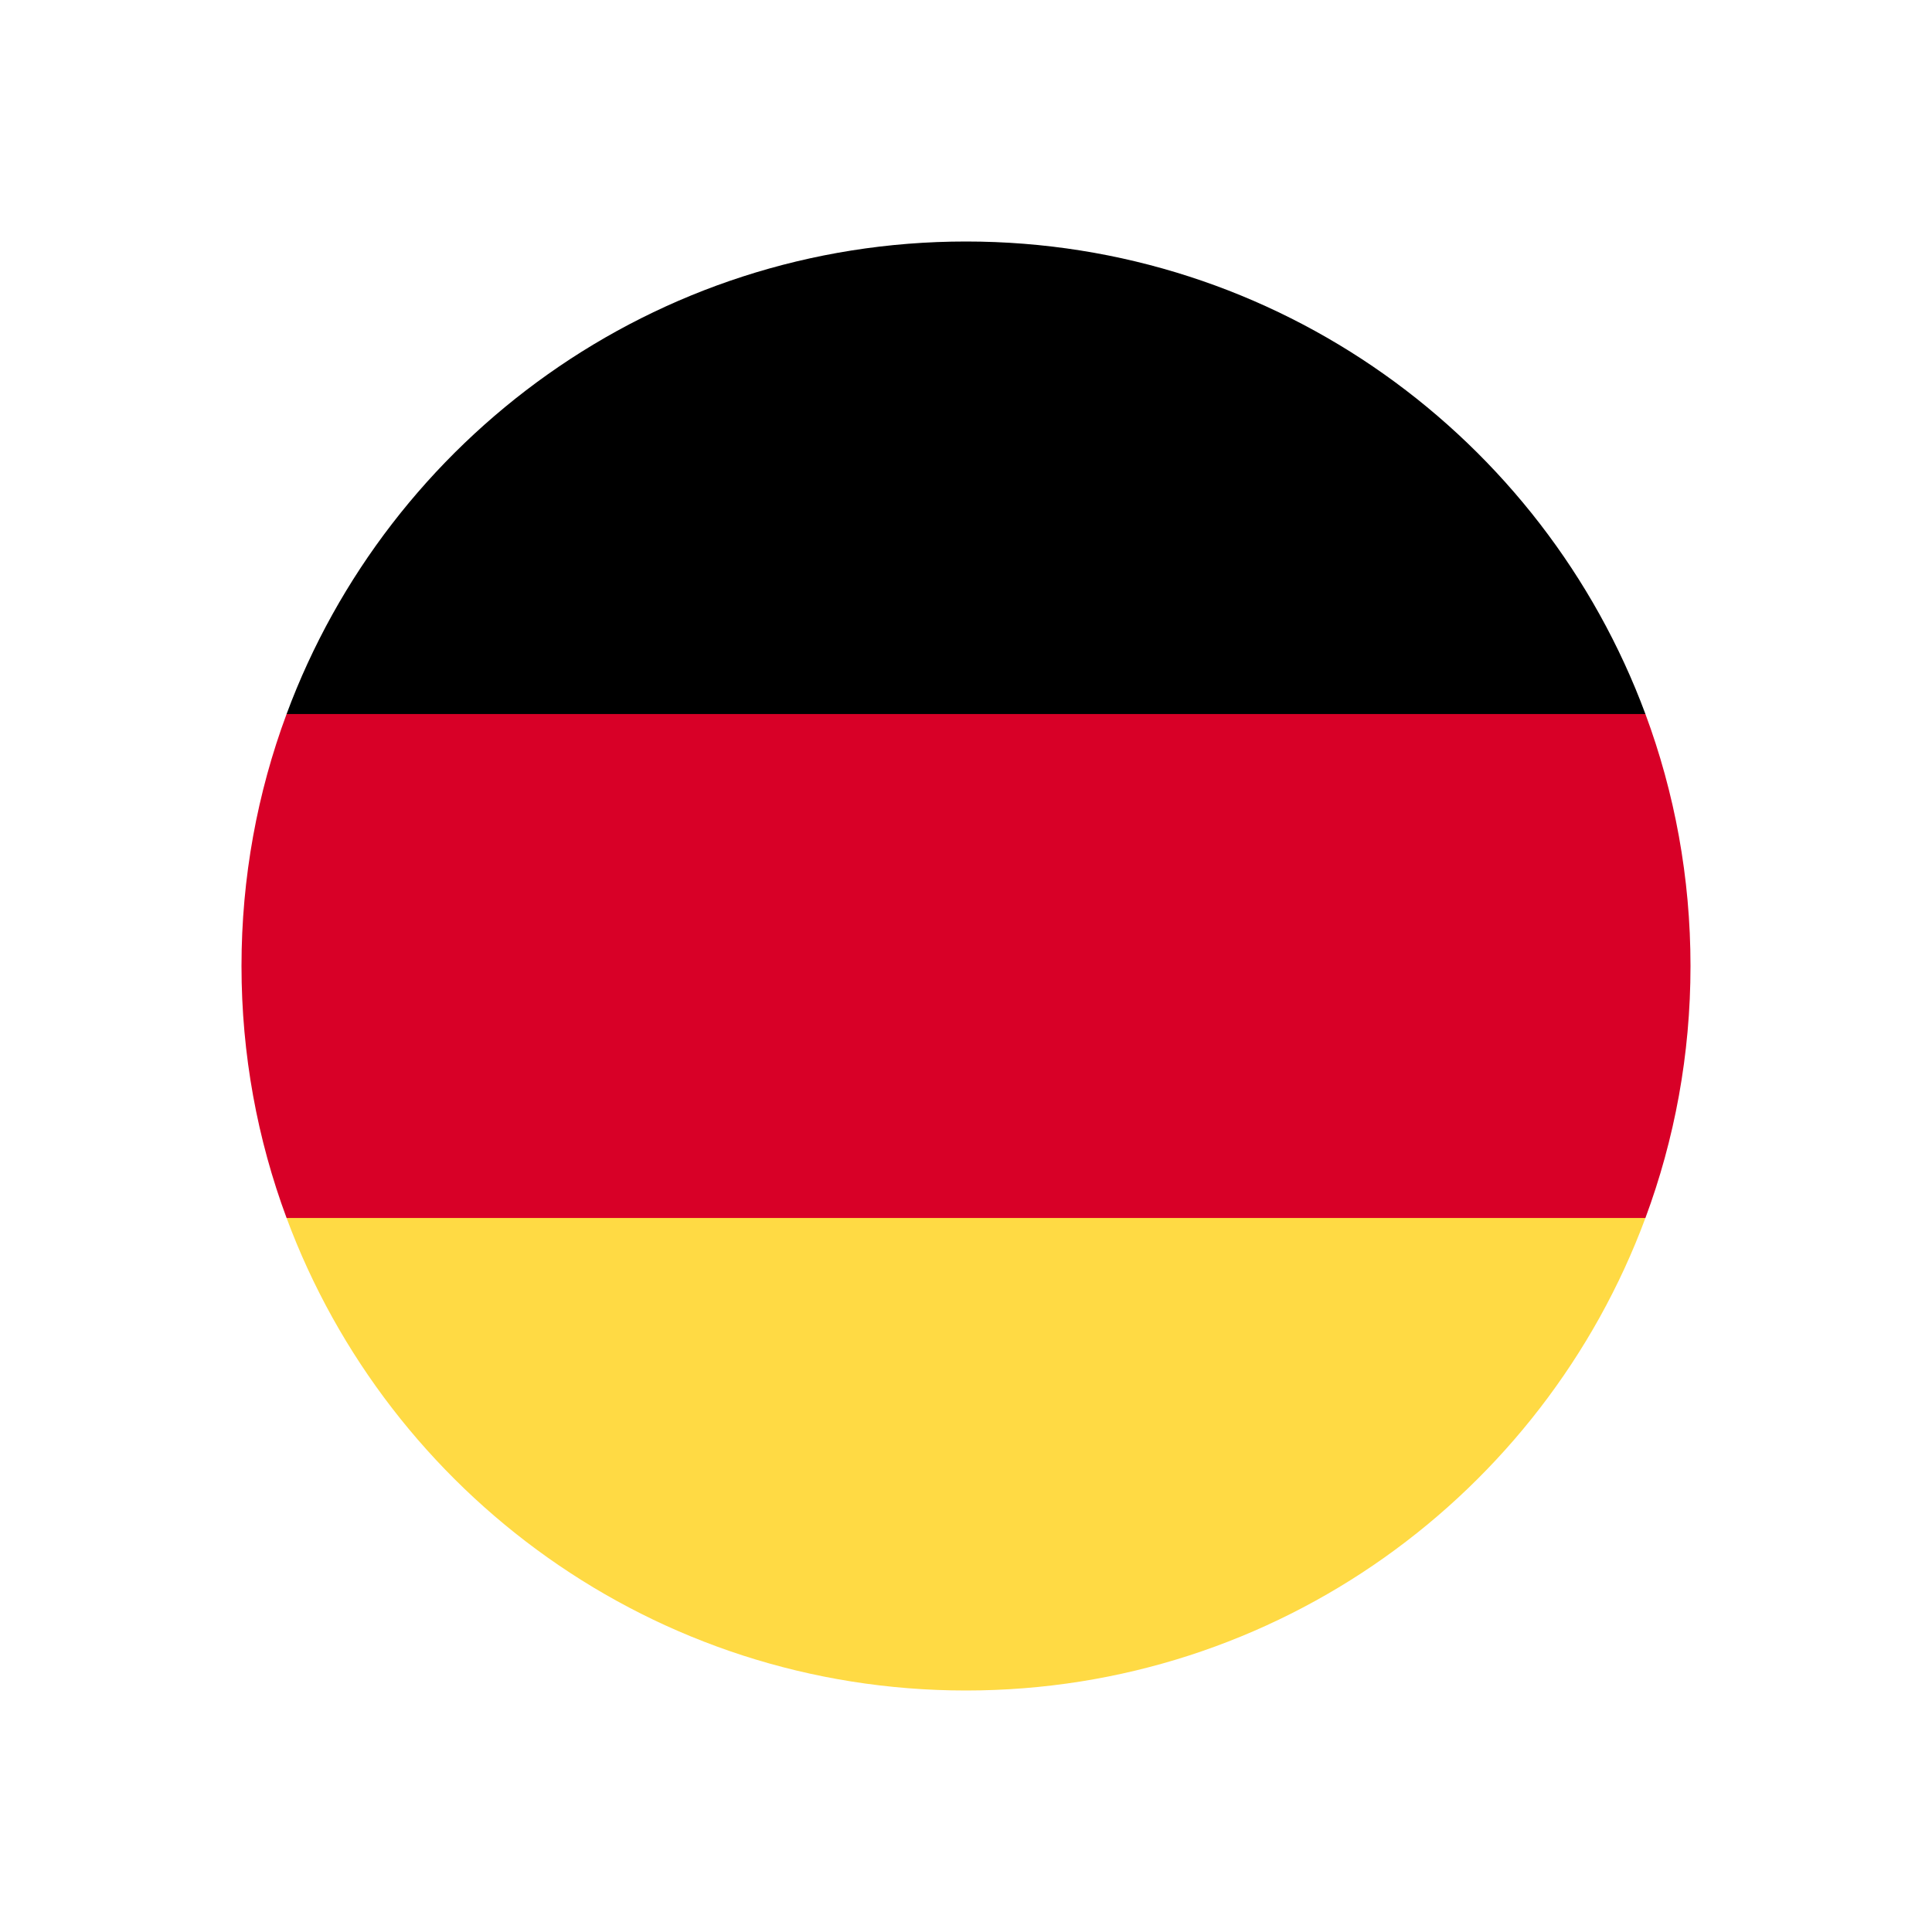
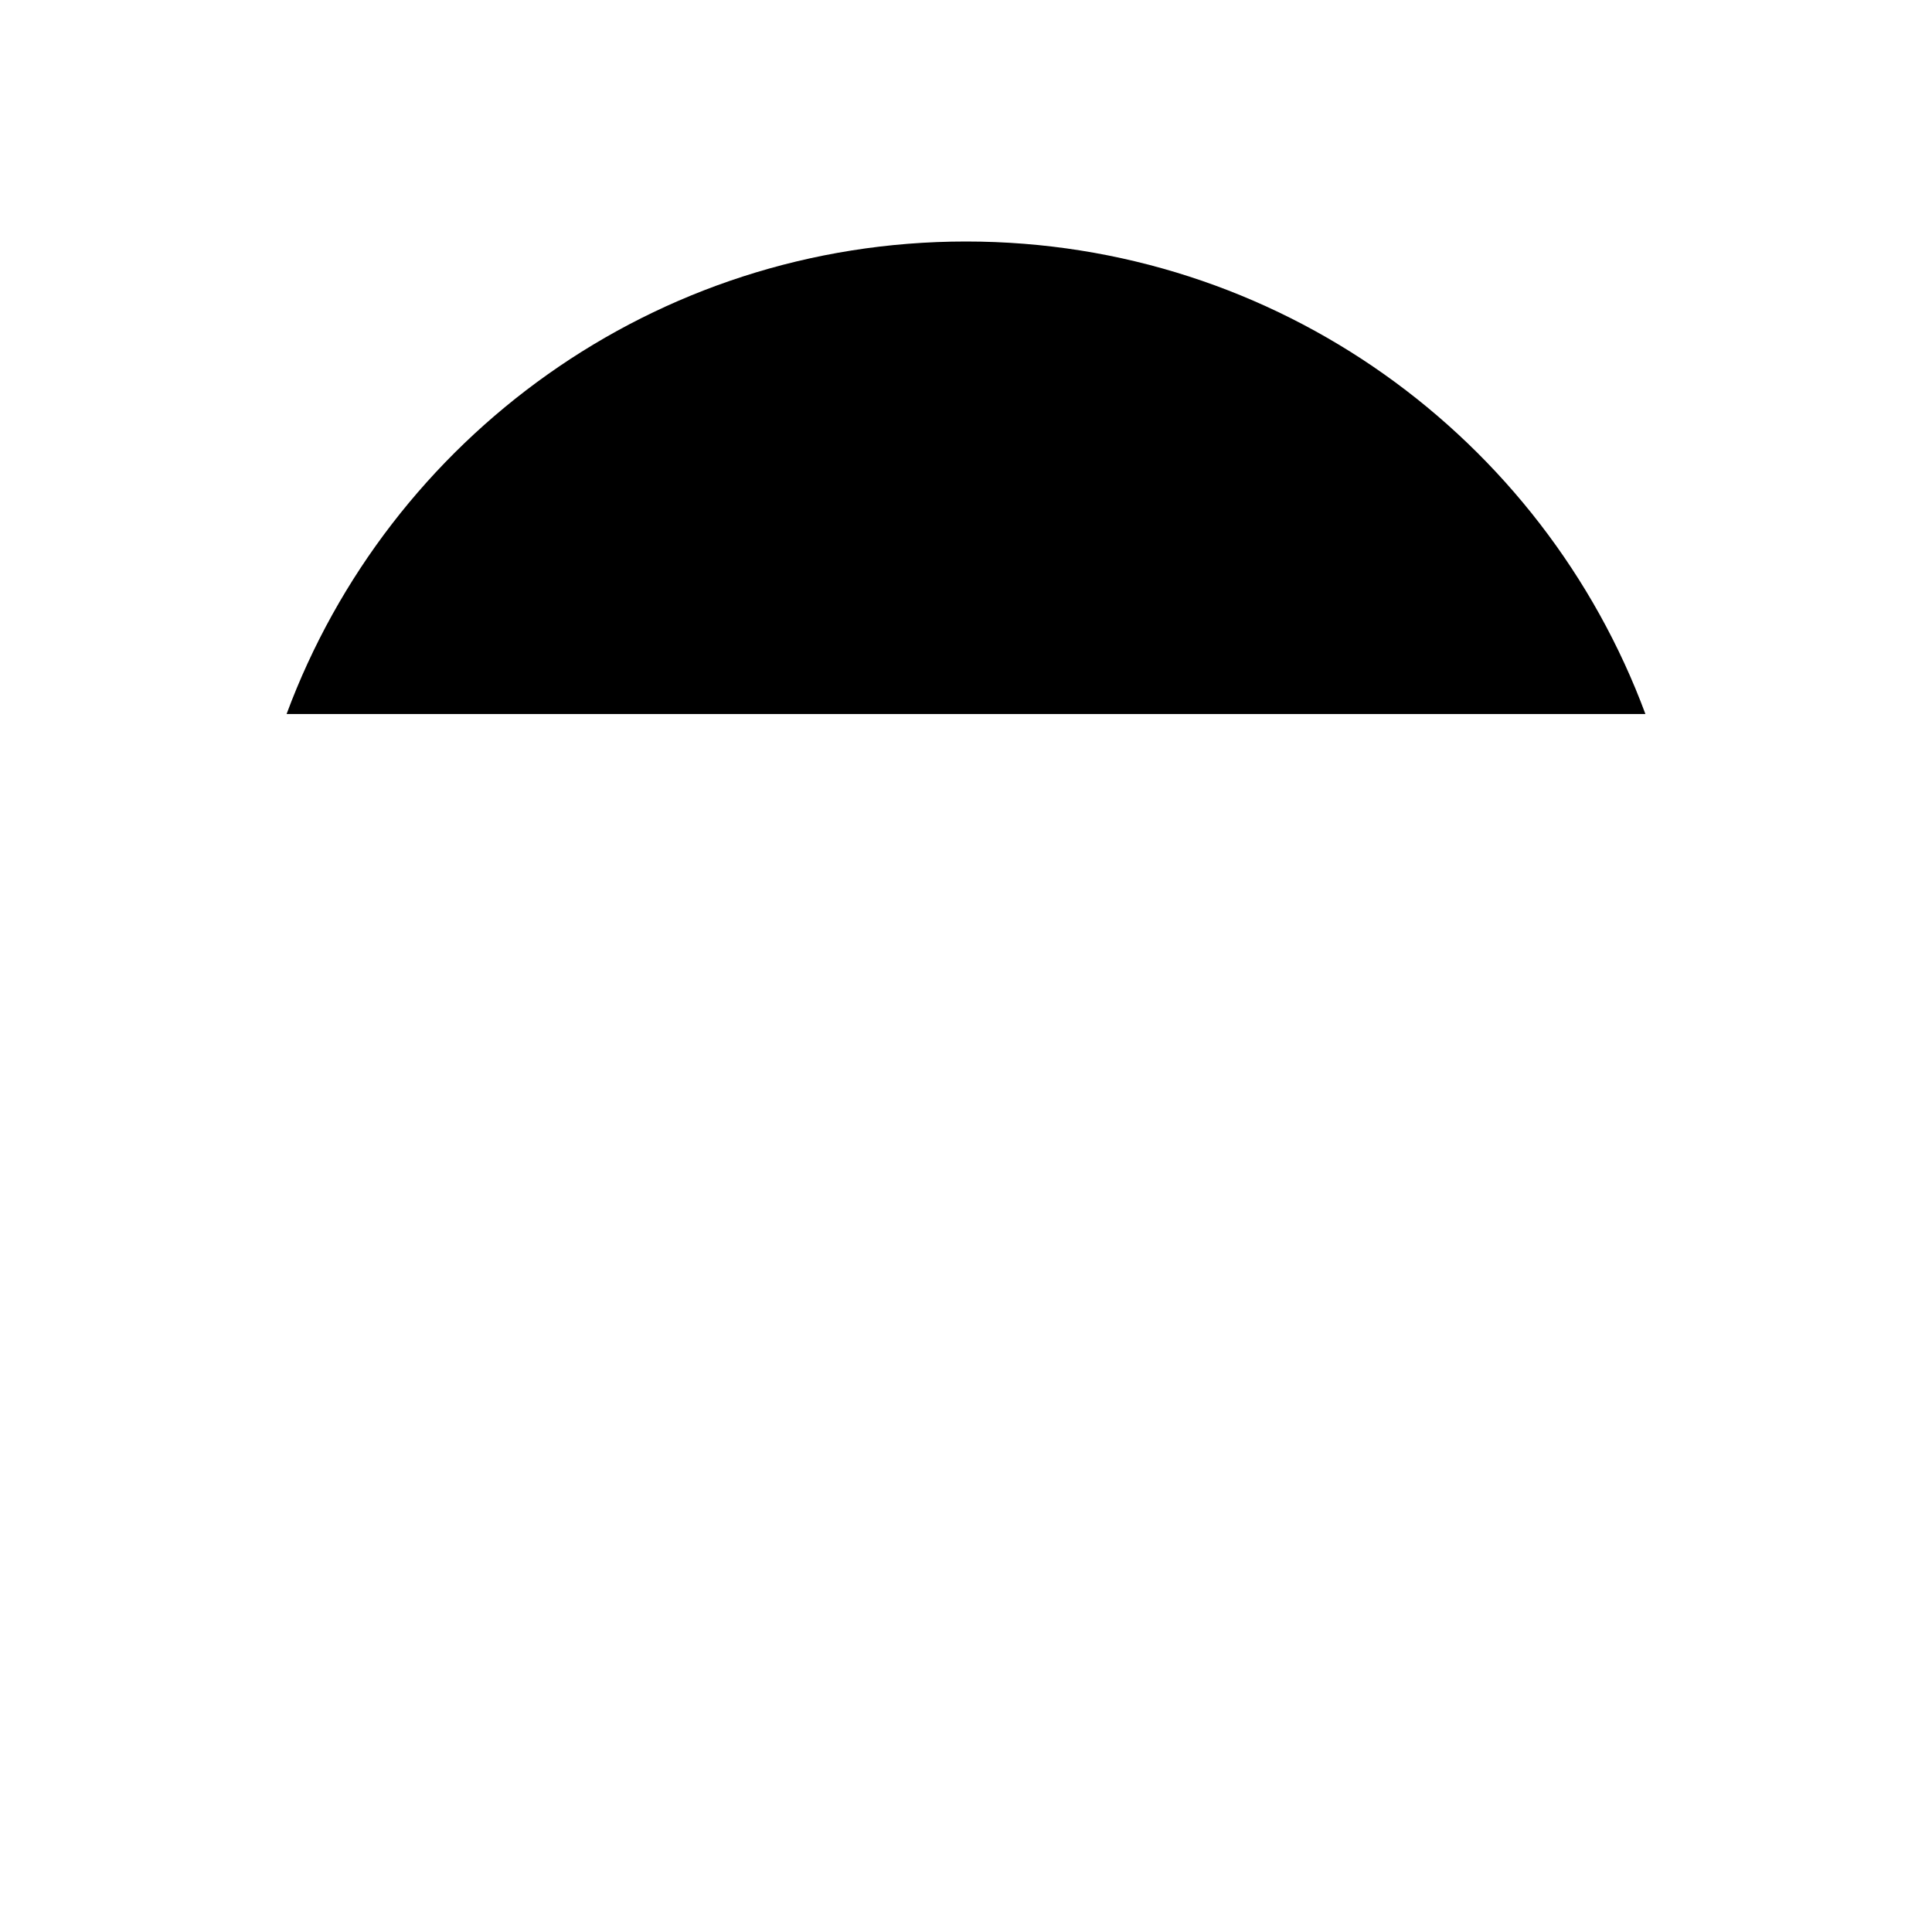
<svg xmlns="http://www.w3.org/2000/svg" width="24" height="24" viewBox="0 0 24 24" fill="none">
-   <path fill-rule="evenodd" clip-rule="evenodd" d="M3.56 15.13C4.831 18.557 8.13 21 12 21C15.87 21 19.169 18.557 20.44 15.13L12 14.348L3.56 15.13Z" fill="#FFDA44" />
-   <path fill-rule="evenodd" clip-rule="evenodd" d="M12 3C8.13 3 4.831 5.442 3.56 8.87L12 9.652L20.44 8.87C19.169 5.442 15.87 3 12 3Z" fill="black" />
-   <path fill-rule="evenodd" clip-rule="evenodd" d="M3.56 8.87C3.198 9.845 3 10.899 3 12C3 13.101 3.198 14.155 3.56 15.13H20.44C20.802 14.155 21 13.101 21 12C21 10.899 20.802 9.845 20.44 8.87H3.56Z" fill="#D80027" />
+   <path fill-rule="evenodd" clip-rule="evenodd" d="M12 3C8.13 3 4.831 5.442 3.56 8.87L20.44 8.87C19.169 5.442 15.87 3 12 3Z" fill="black" />
</svg>